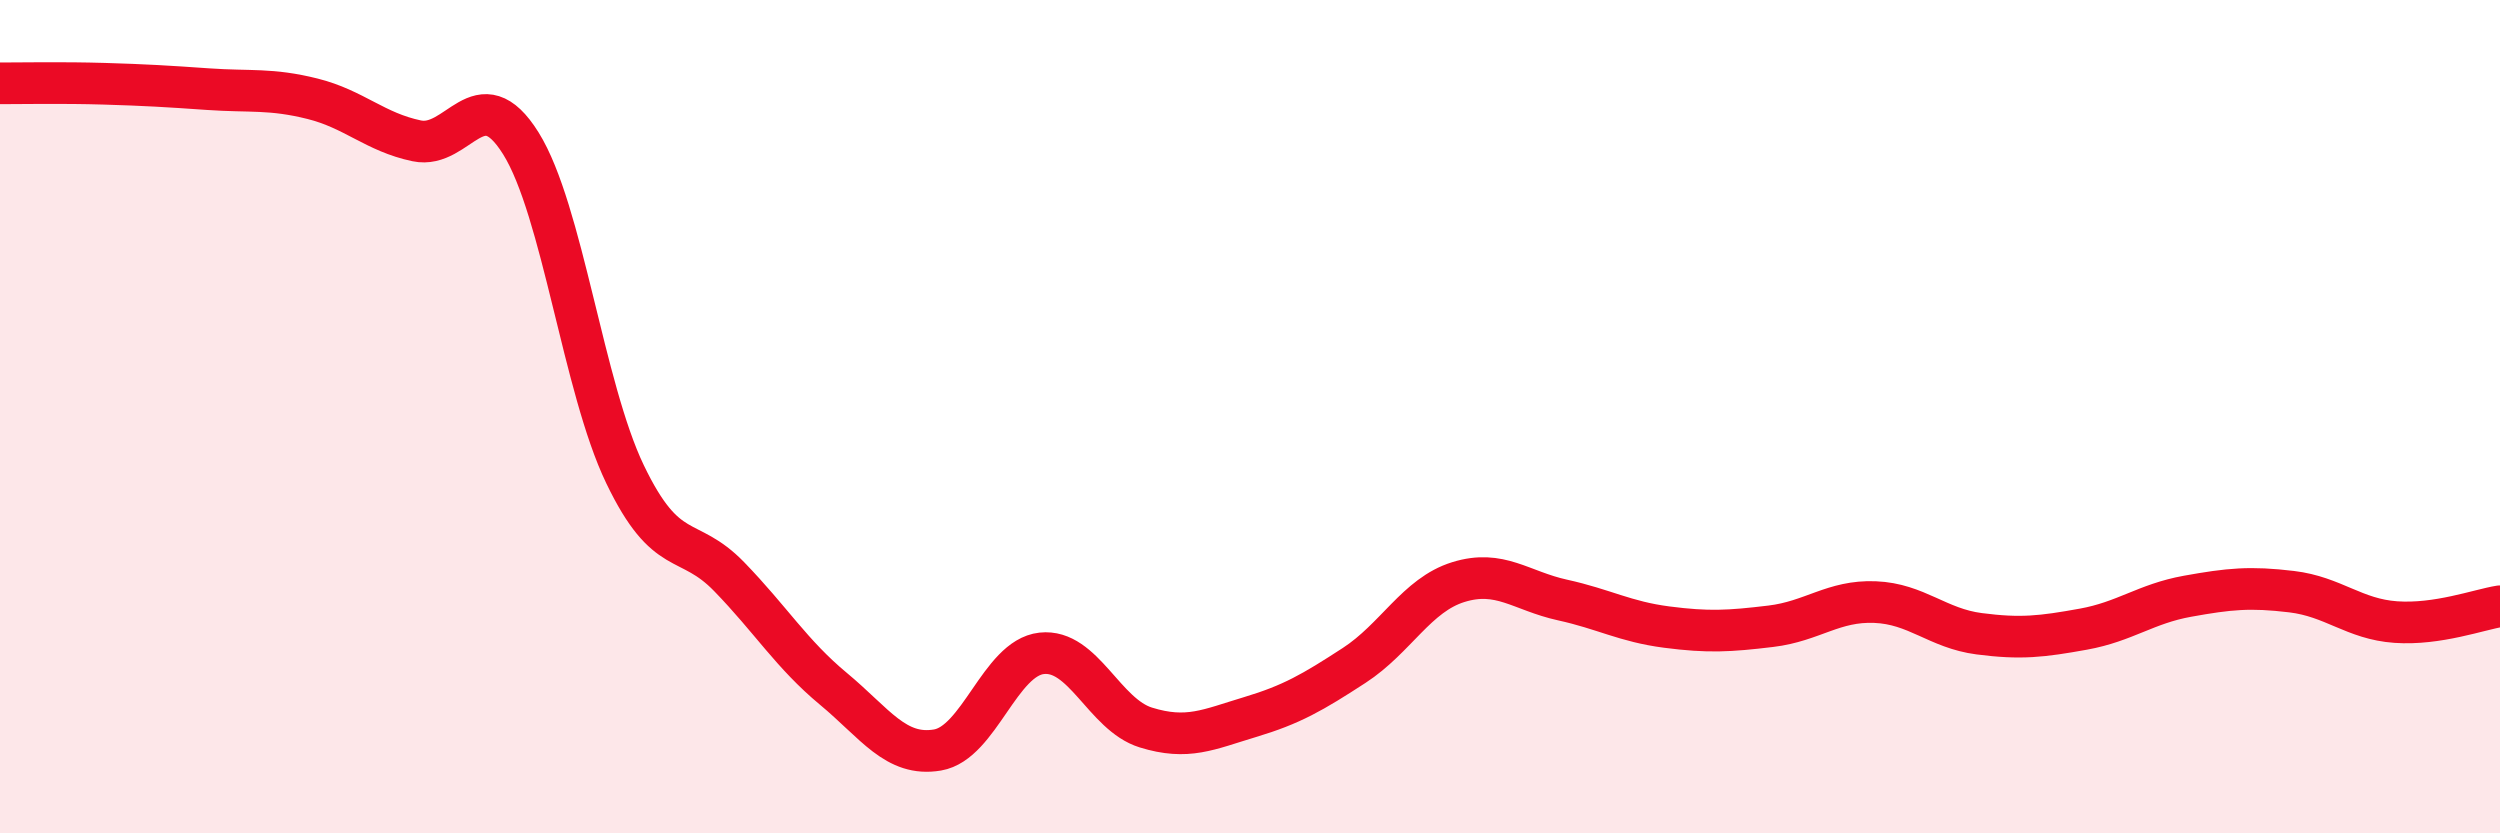
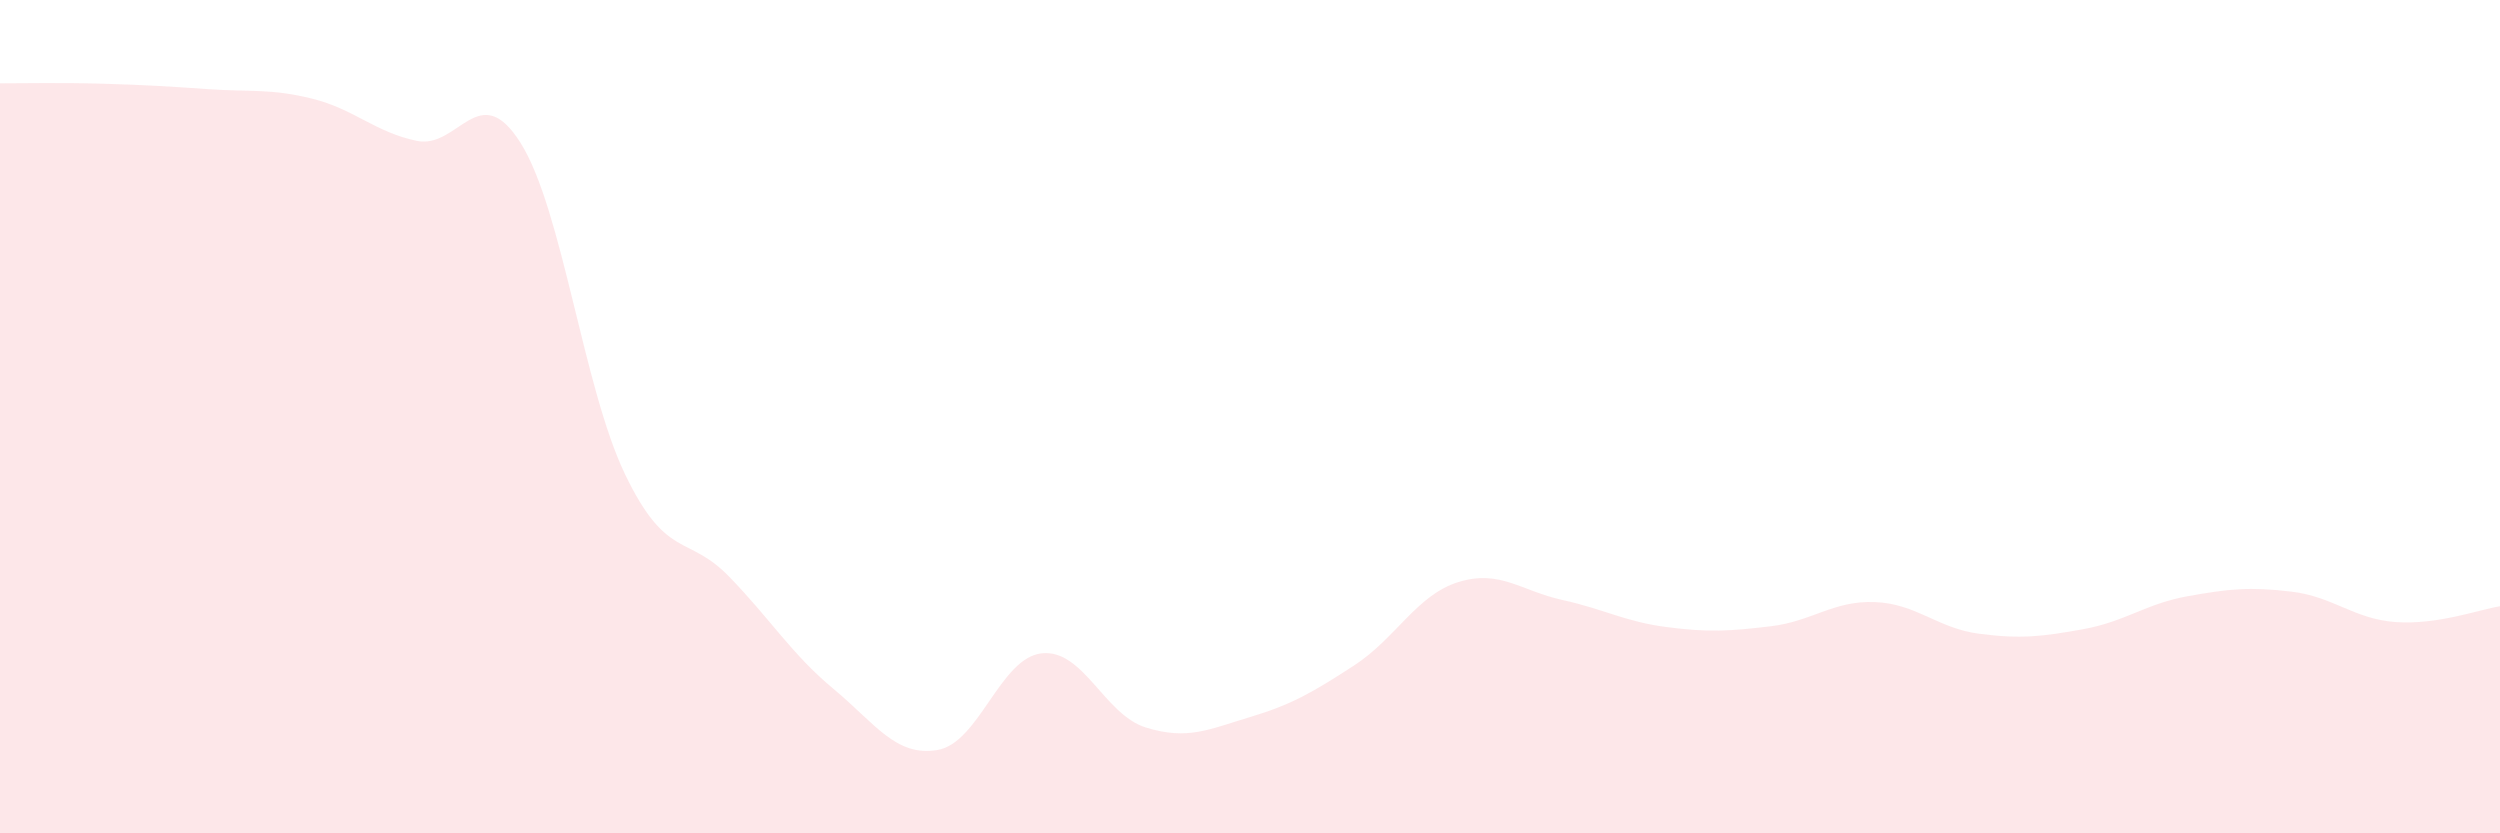
<svg xmlns="http://www.w3.org/2000/svg" width="60" height="20" viewBox="0 0 60 20">
  <path d="M 0,2 C 0.5,2 1.5,1.98 2.5,2.01 C 3.5,2.04 4,2.07 5,2.14 C 6,2.21 6.5,2.12 7.5,2.37 C 8.5,2.62 9,3.17 10,3.38 C 11,3.59 11.5,1.84 12.5,3.44 C 13.5,5.04 14,9.3 15,11.38 C 16,13.46 16.5,12.81 17.5,13.84 C 18.5,14.87 19,15.7 20,16.53 C 21,17.36 21.5,18.17 22.5,18 C 23.5,17.83 24,15.79 25,15.68 C 26,15.57 26.5,17.15 27.5,17.46 C 28.5,17.77 29,17.51 30,17.21 C 31,16.91 31.5,16.62 32.5,15.97 C 33.5,15.32 34,14.28 35,13.97 C 36,13.66 36.5,14.18 37.5,14.4 C 38.5,14.62 39,14.92 40,15.05 C 41,15.18 41.5,15.15 42.5,15.03 C 43.5,14.91 44,14.41 45,14.45 C 46,14.49 46.5,15.08 47.5,15.21 C 48.5,15.34 49,15.28 50,15.1 C 51,14.92 51.5,14.49 52.5,14.31 C 53.5,14.13 54,14.08 55,14.2 C 56,14.32 56.5,14.86 57.5,14.93 C 58.5,15 59.5,14.63 60,14.55L60 20L0 20Z" fill="#EB0A25" opacity="0.1" stroke-linecap="round" stroke-linejoin="round" />
-   <path d="M 0,2 C 0.5,2 1.5,1.98 2.5,2.01 C 3.5,2.04 4,2.07 5,2.14 C 6,2.21 6.5,2.12 7.5,2.37 C 8.5,2.62 9,3.17 10,3.38 C 11,3.59 11.5,1.84 12.5,3.44 C 13.5,5.04 14,9.3 15,11.38 C 16,13.46 16.5,12.81 17.5,13.84 C 18.5,14.87 19,15.7 20,16.53 C 21,17.36 21.5,18.17 22.5,18 C 23.5,17.83 24,15.79 25,15.68 C 26,15.57 26.5,17.15 27.5,17.46 C 28.5,17.77 29,17.51 30,17.21 C 31,16.91 31.5,16.62 32.5,15.97 C 33.5,15.32 34,14.28 35,13.97 C 36,13.66 36.5,14.18 37.5,14.4 C 38.5,14.62 39,14.92 40,15.05 C 41,15.18 41.5,15.15 42.5,15.03 C 43.5,14.91 44,14.41 45,14.45 C 46,14.49 46.5,15.08 47.5,15.21 C 48.5,15.34 49,15.28 50,15.1 C 51,14.92 51.5,14.49 52.5,14.31 C 53.5,14.13 54,14.08 55,14.2 C 56,14.32 56.5,14.86 57.5,14.93 C 58.5,15 59.5,14.63 60,14.55" stroke="#EB0A25" stroke-width="1" fill="none" stroke-linecap="round" stroke-linejoin="round" />
</svg>